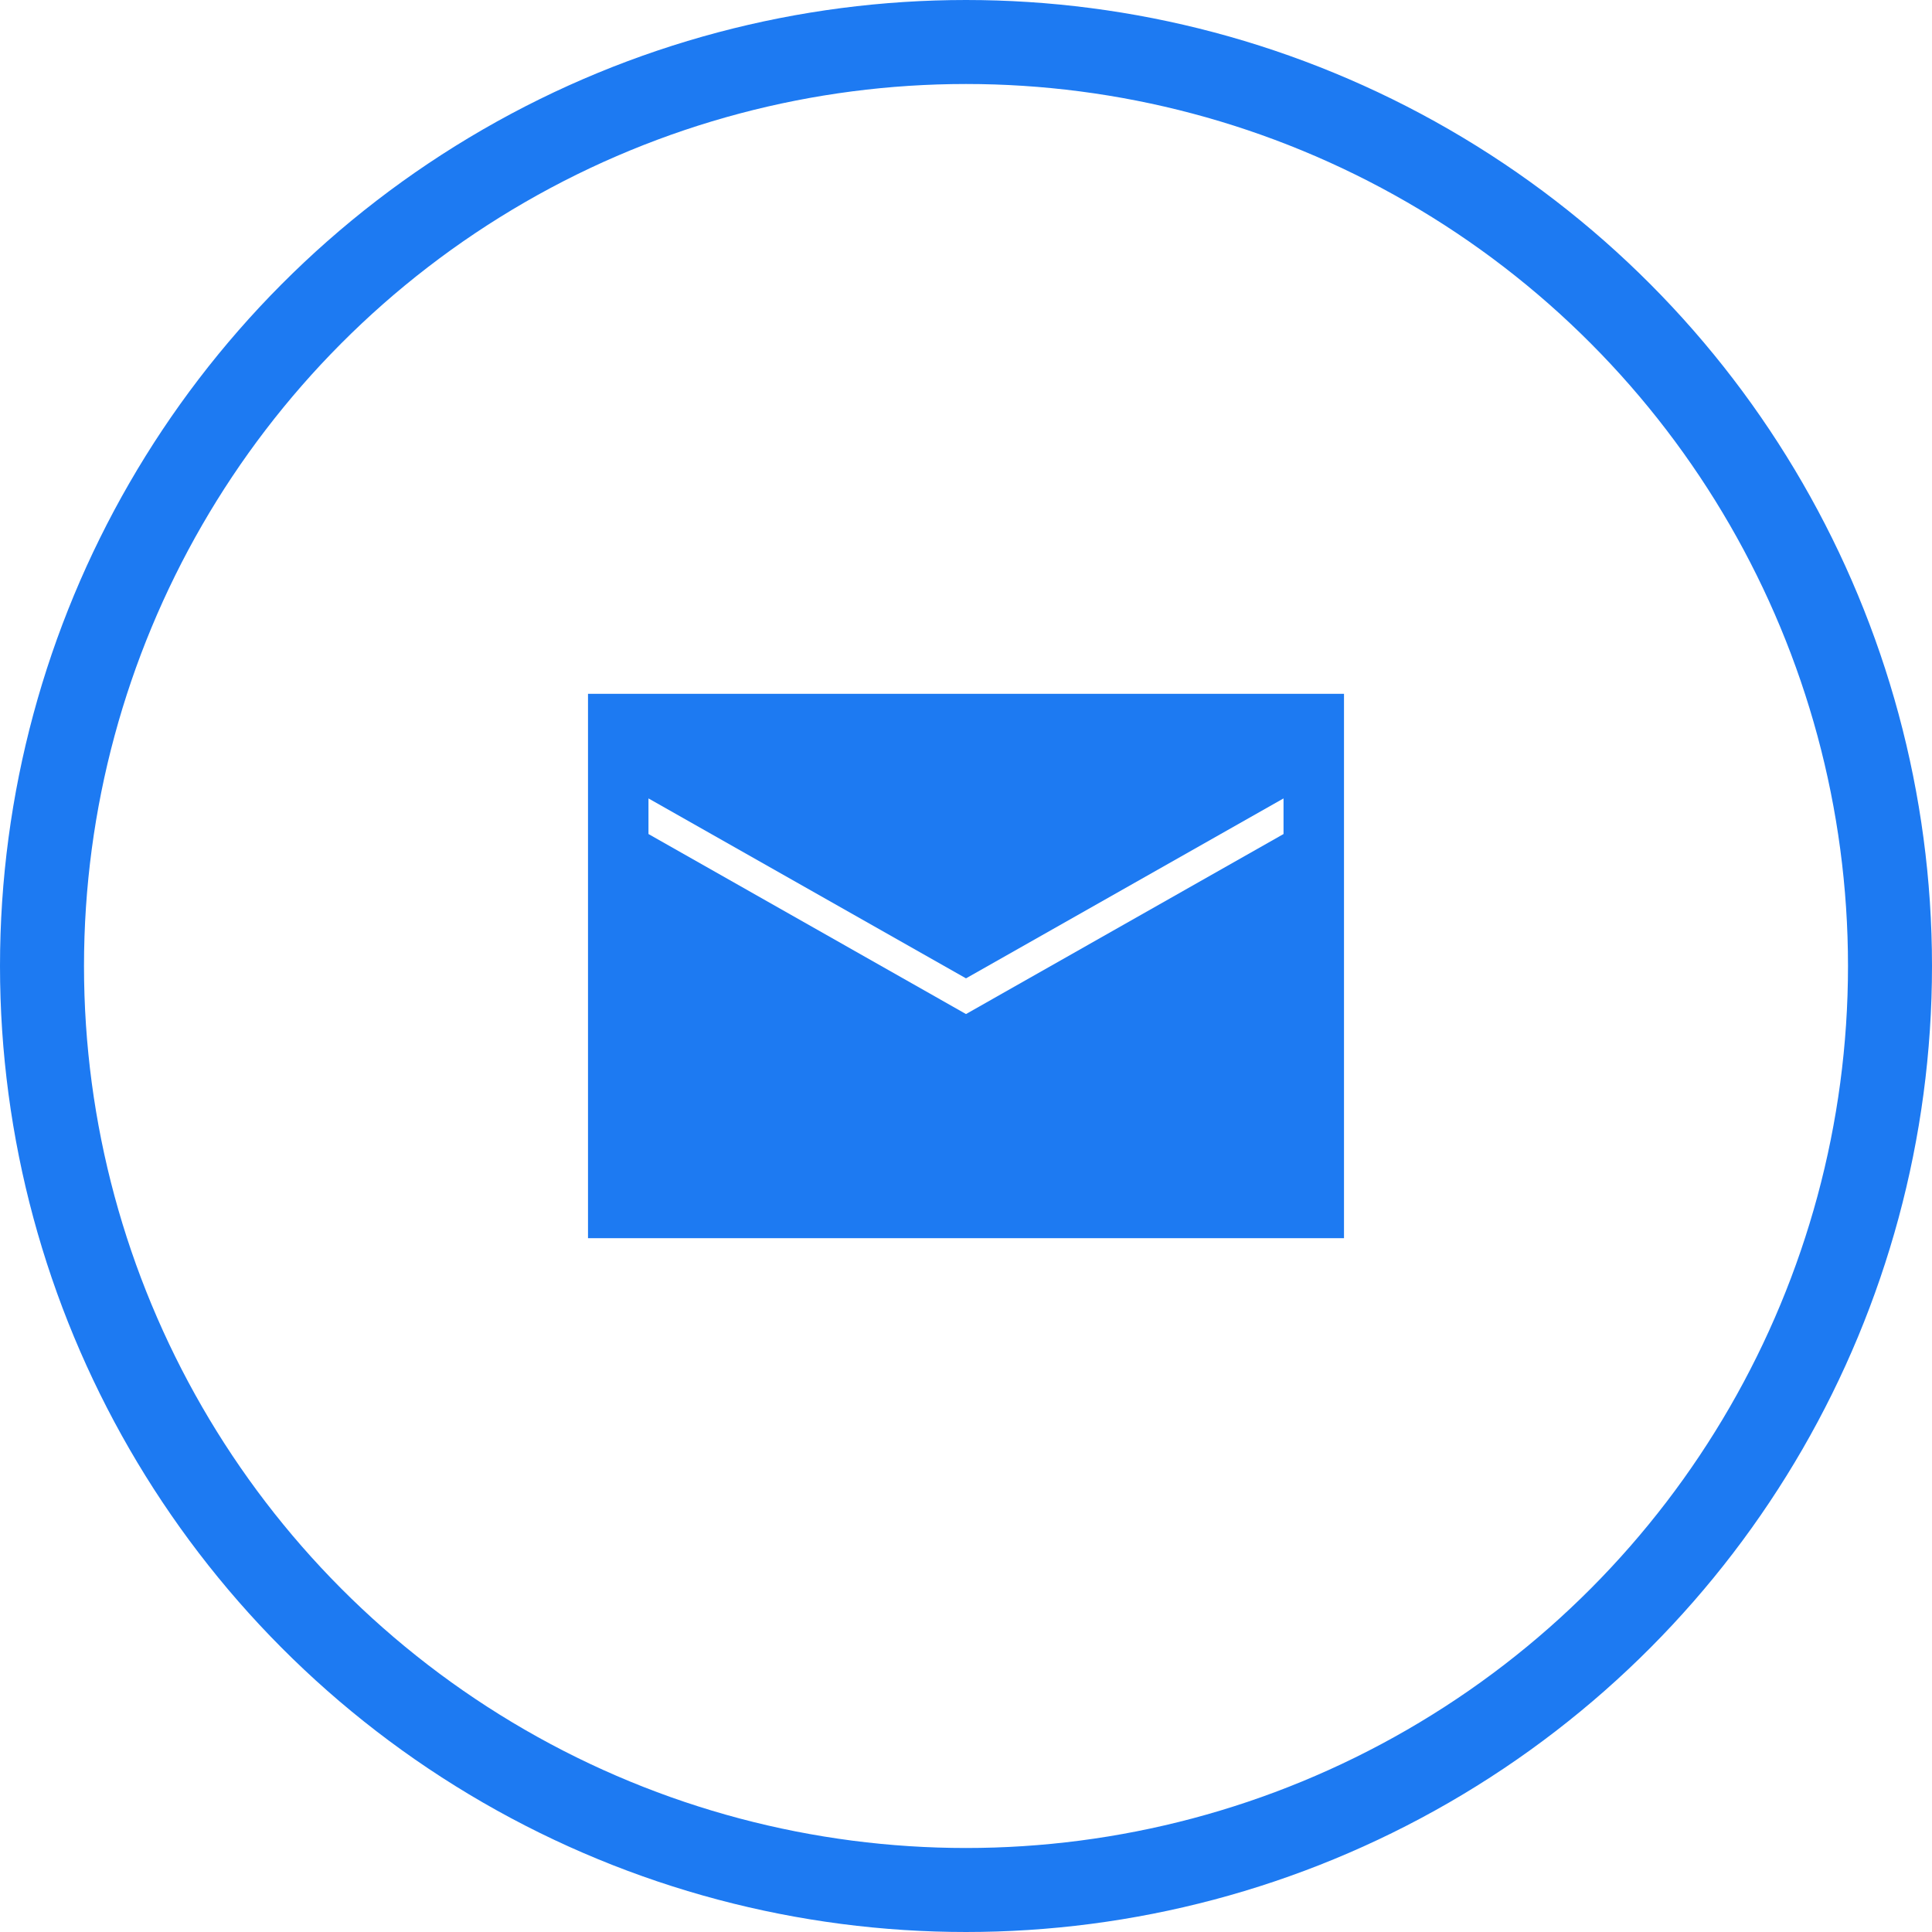
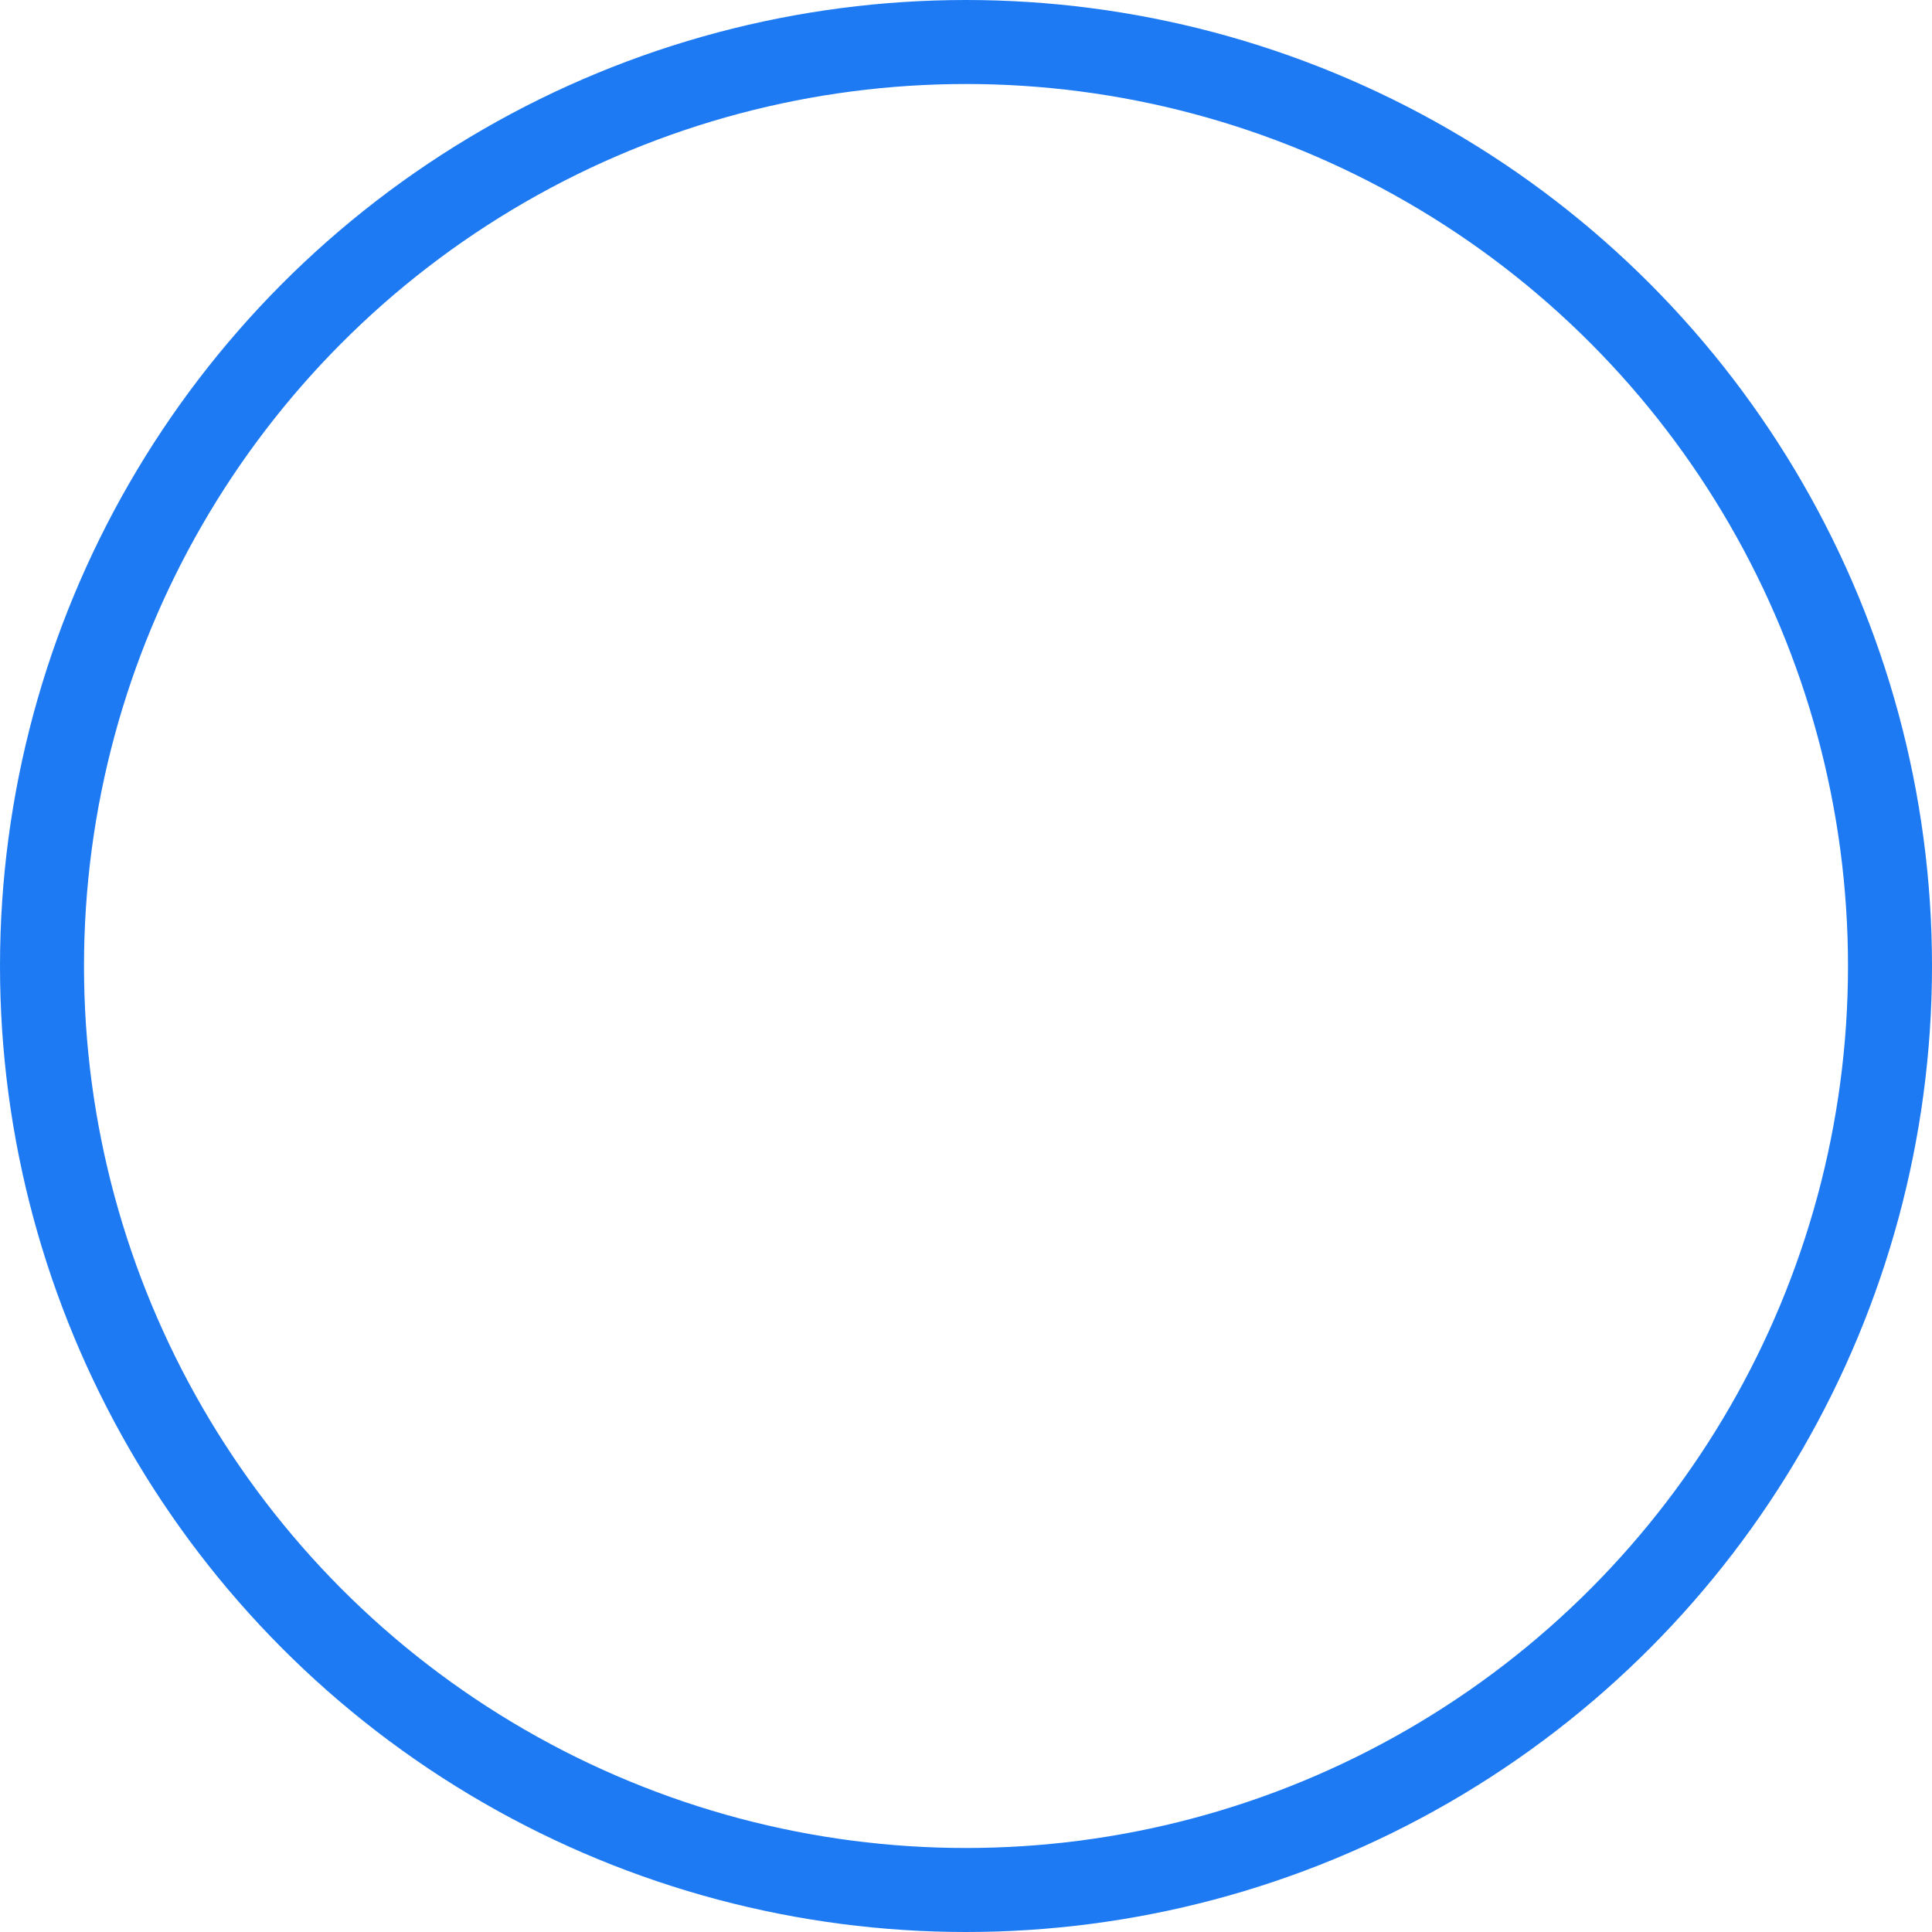
<svg xmlns="http://www.w3.org/2000/svg" width="23" height="23" viewBox="0 0 23 23" fill="none">
  <circle cx="11.5" cy="11.5" r="11" stroke="#1D7AF2" />
-   <path d="M7 8.26V14.74H16V8.26H7ZM15.28 9.929L11.5 12.072L7.72 9.929V9.505L11.5 11.647L15.28 9.505V9.929Z" fill="#1D7AF2" />
</svg>